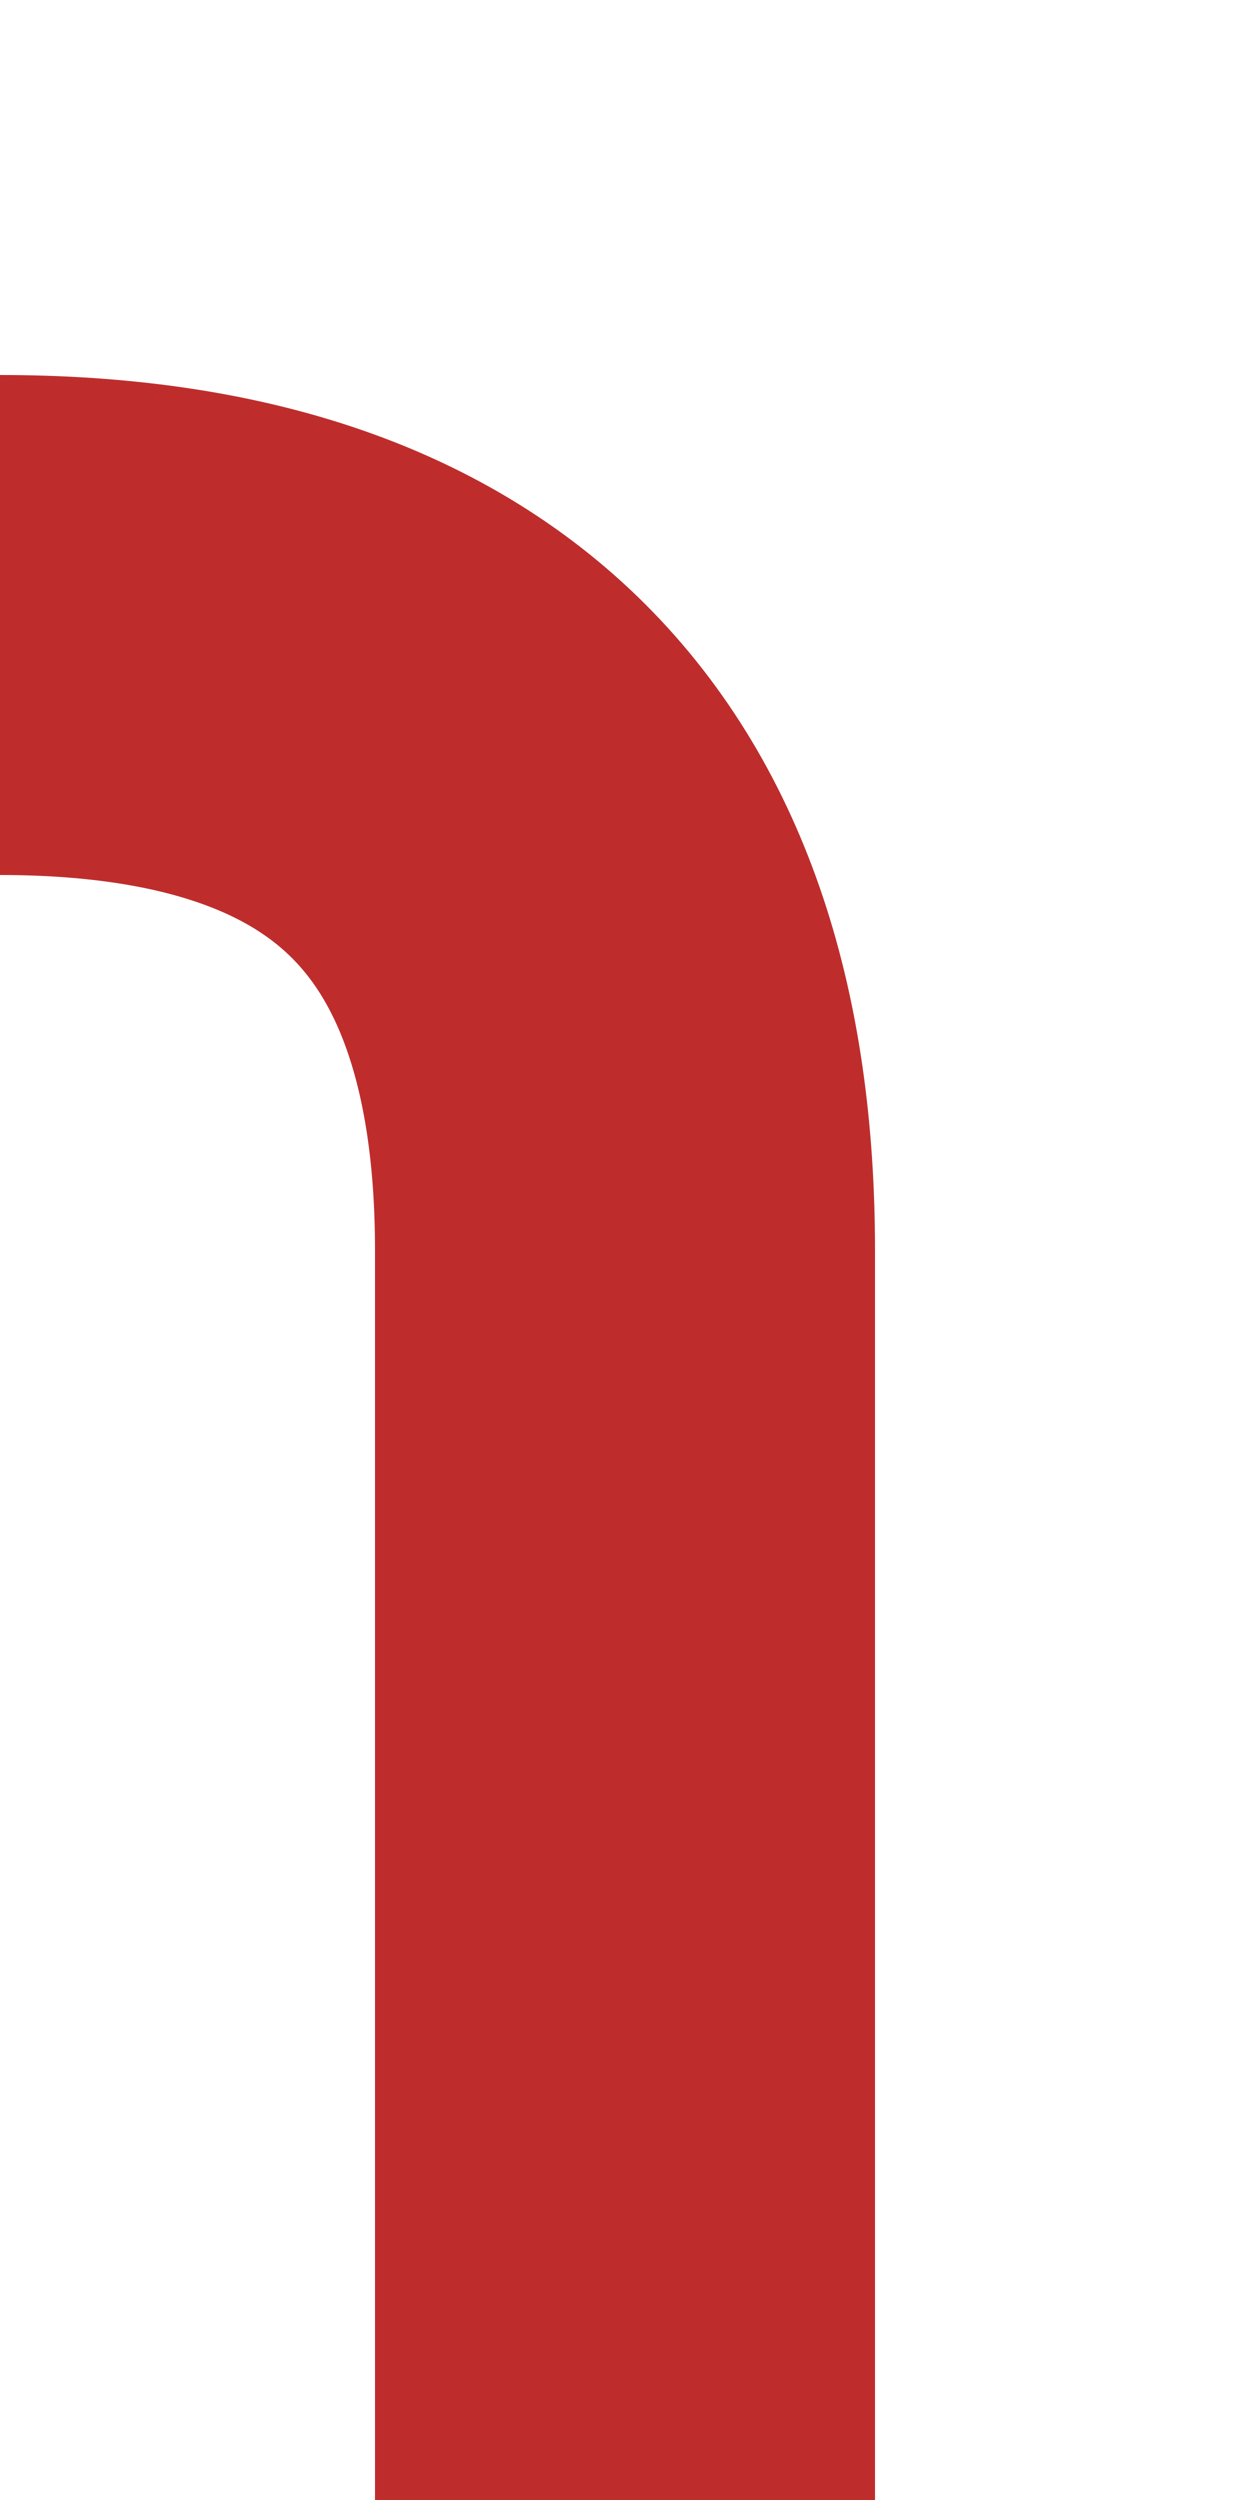
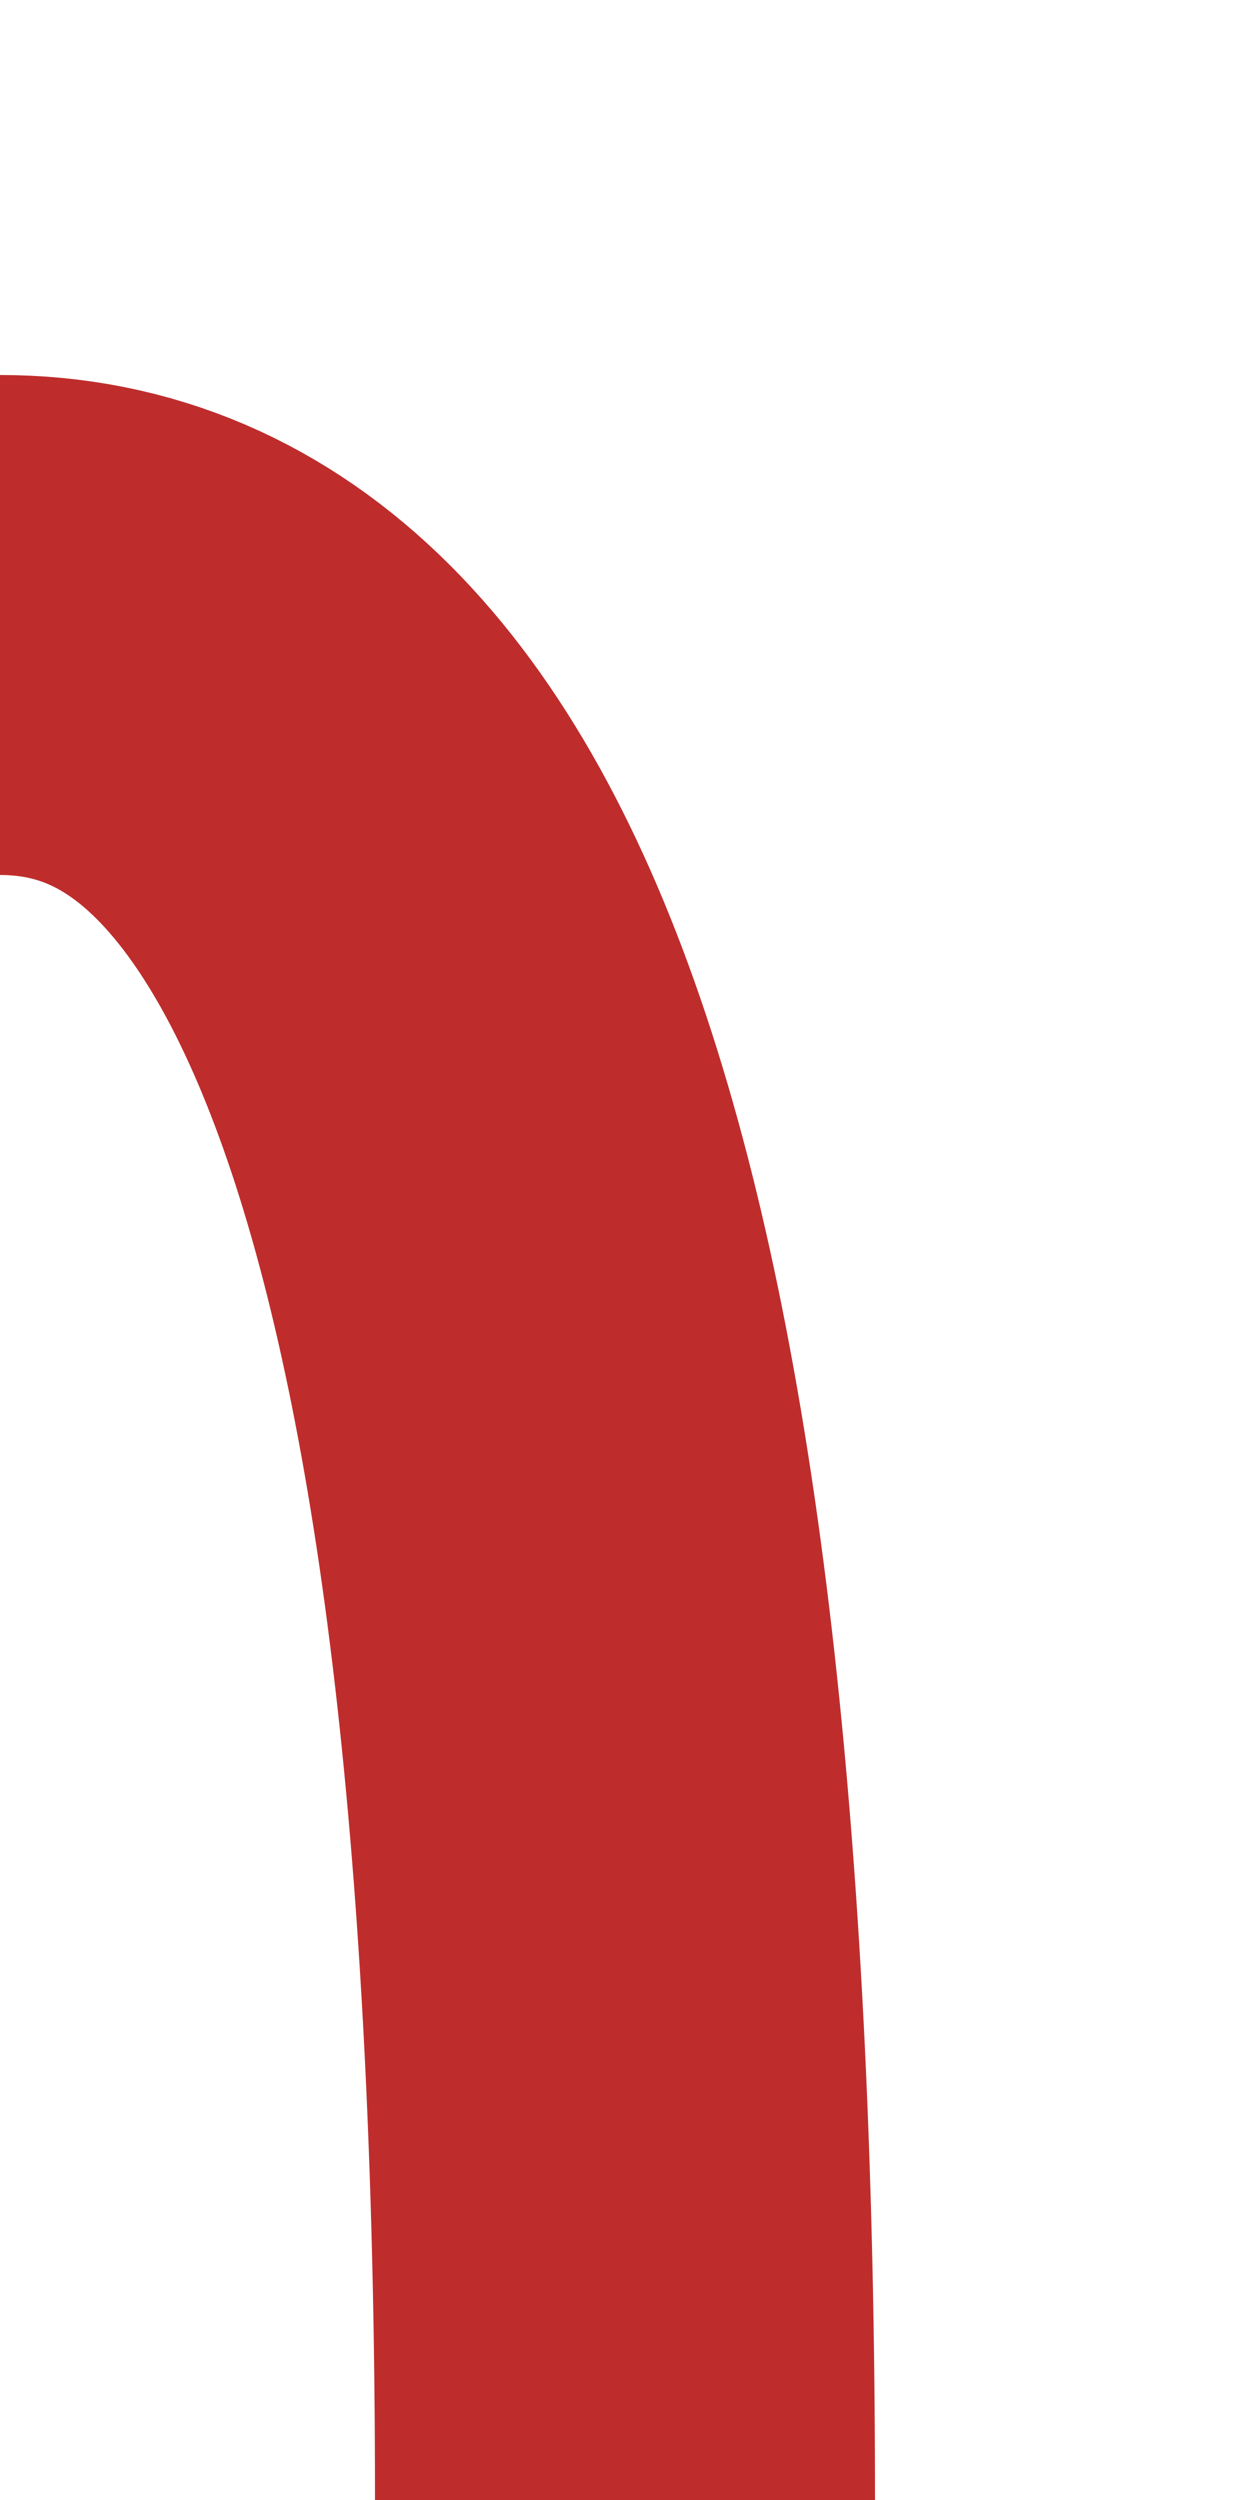
<svg xmlns="http://www.w3.org/2000/svg" width="250" height="500">
  <title>dSTR+r-</title>
-   <path d="M 125,500 V 250 Q 125,125 0,125" stroke="#be2d2c" stroke-width="100" fill="none" />
+   <path d="M 125,500 Q 125,125 0,125" stroke="#be2d2c" stroke-width="100" fill="none" />
</svg>